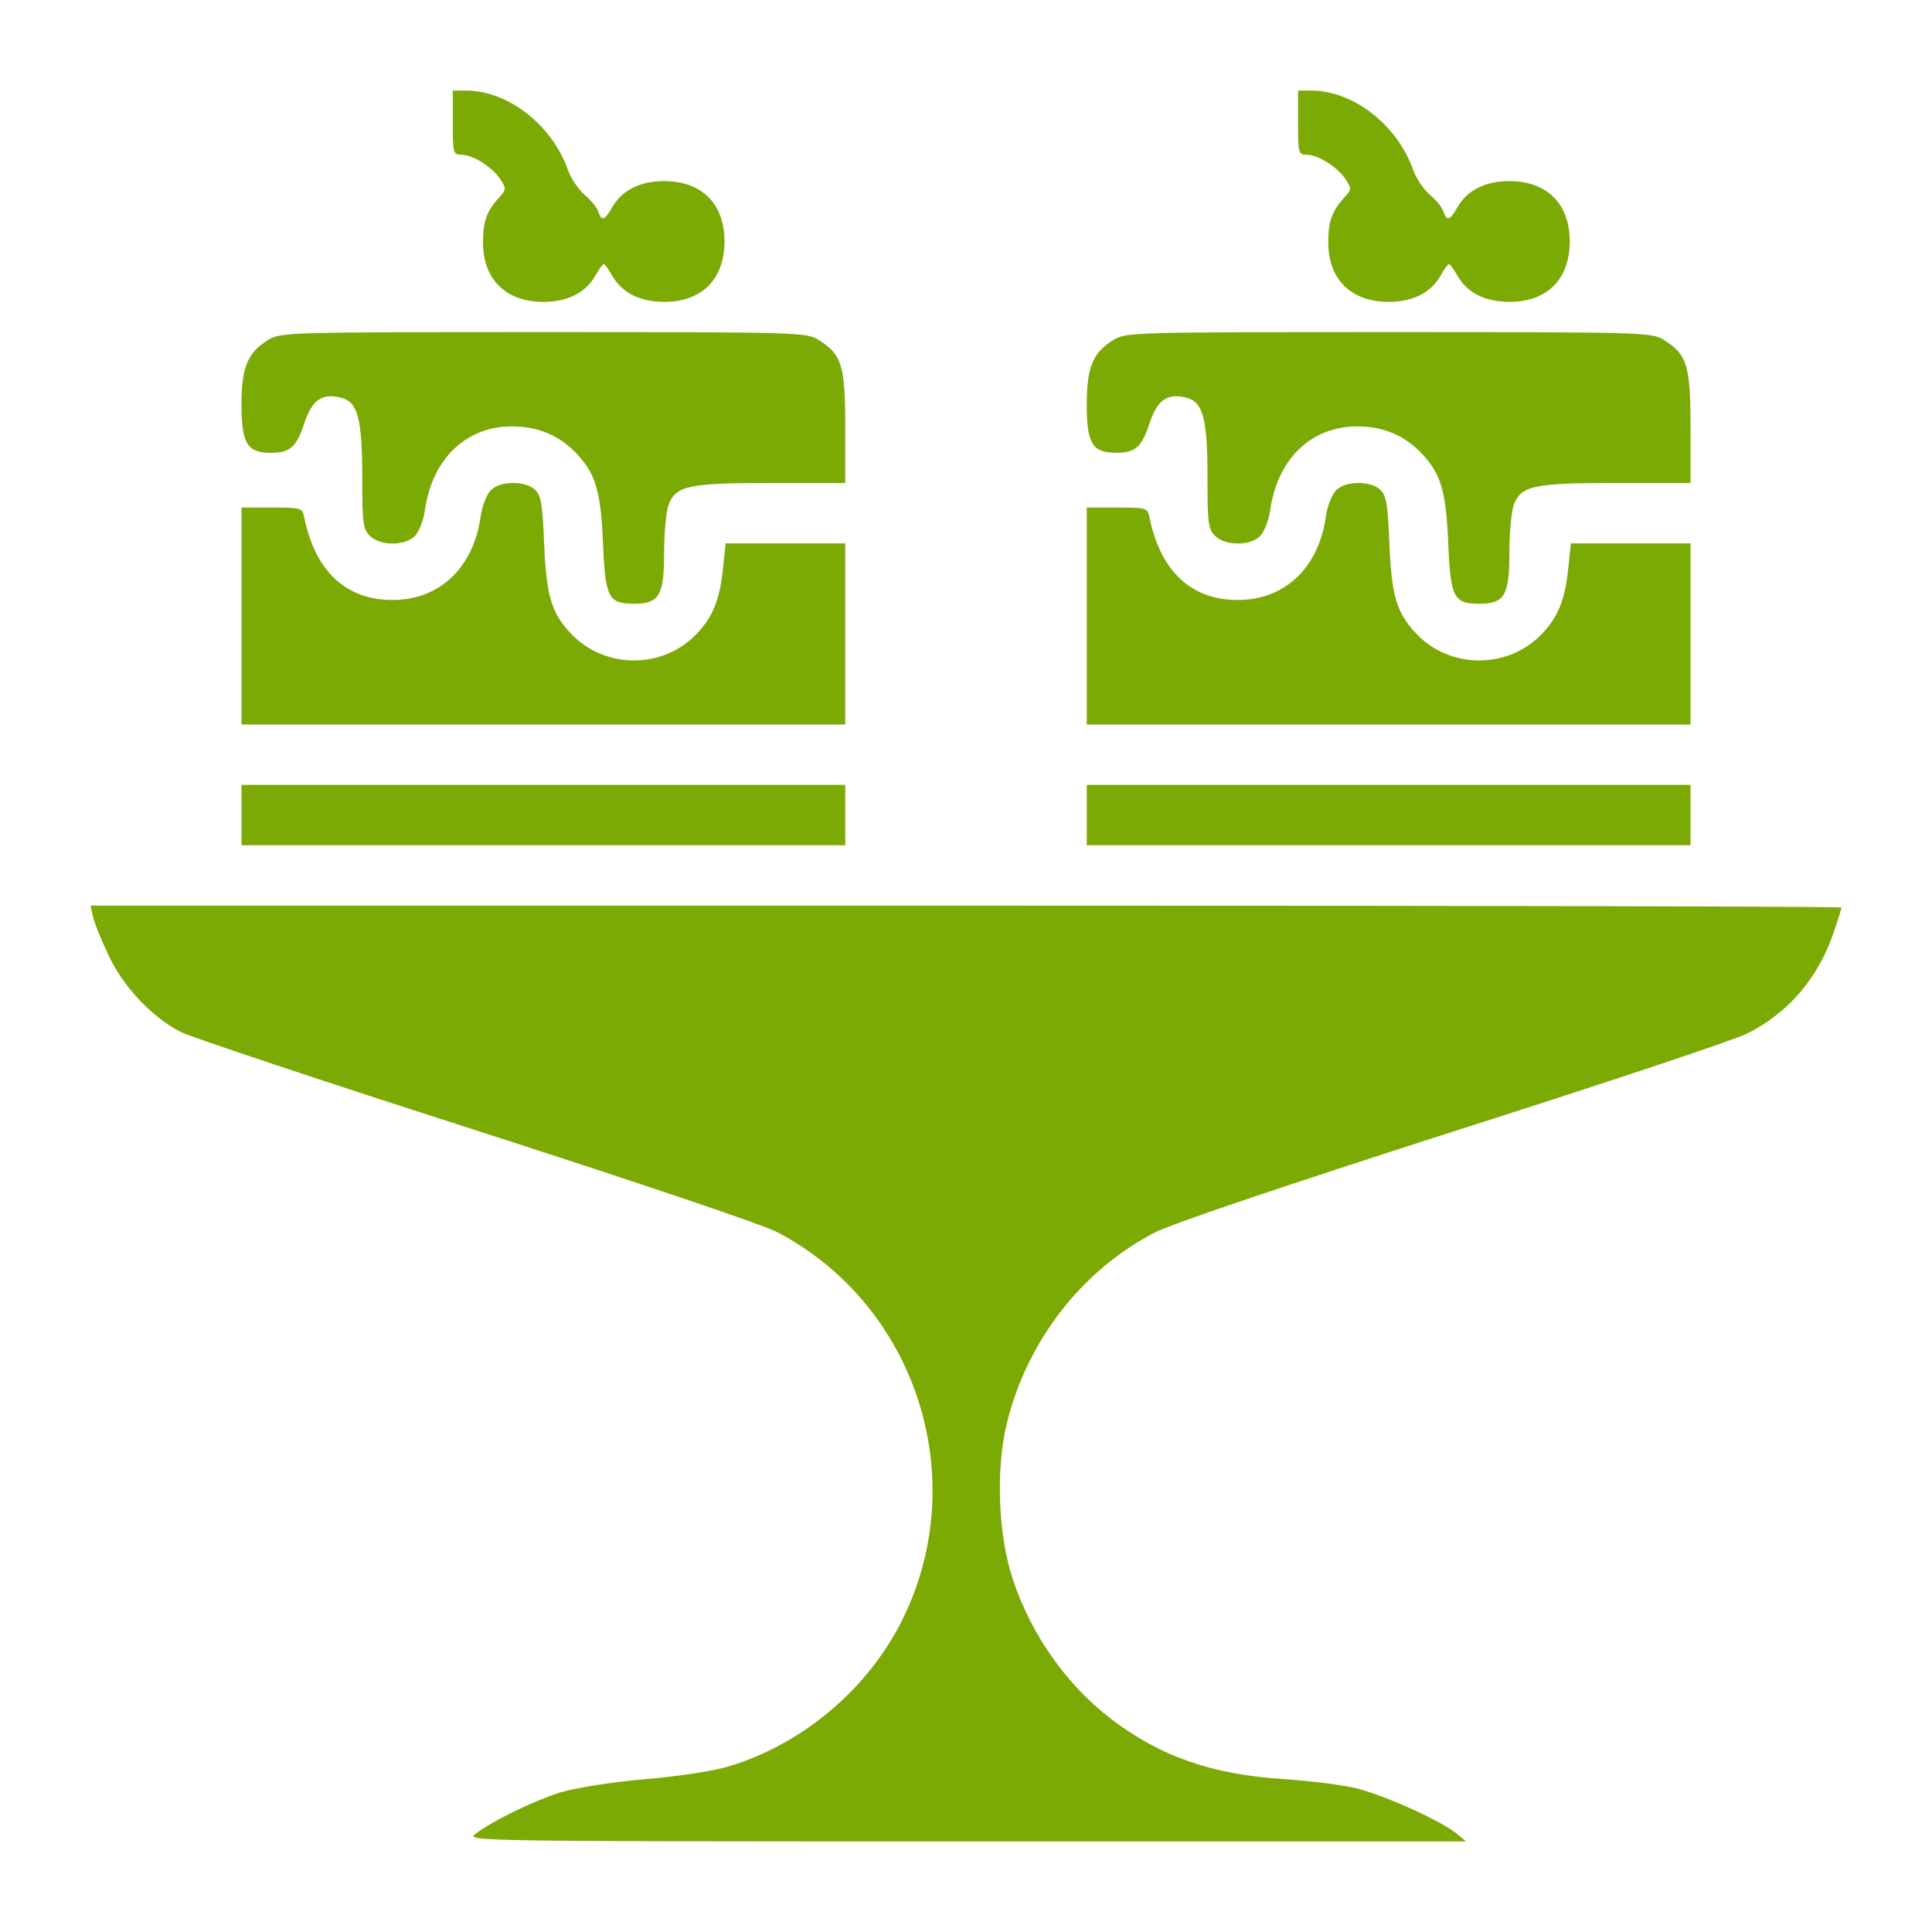
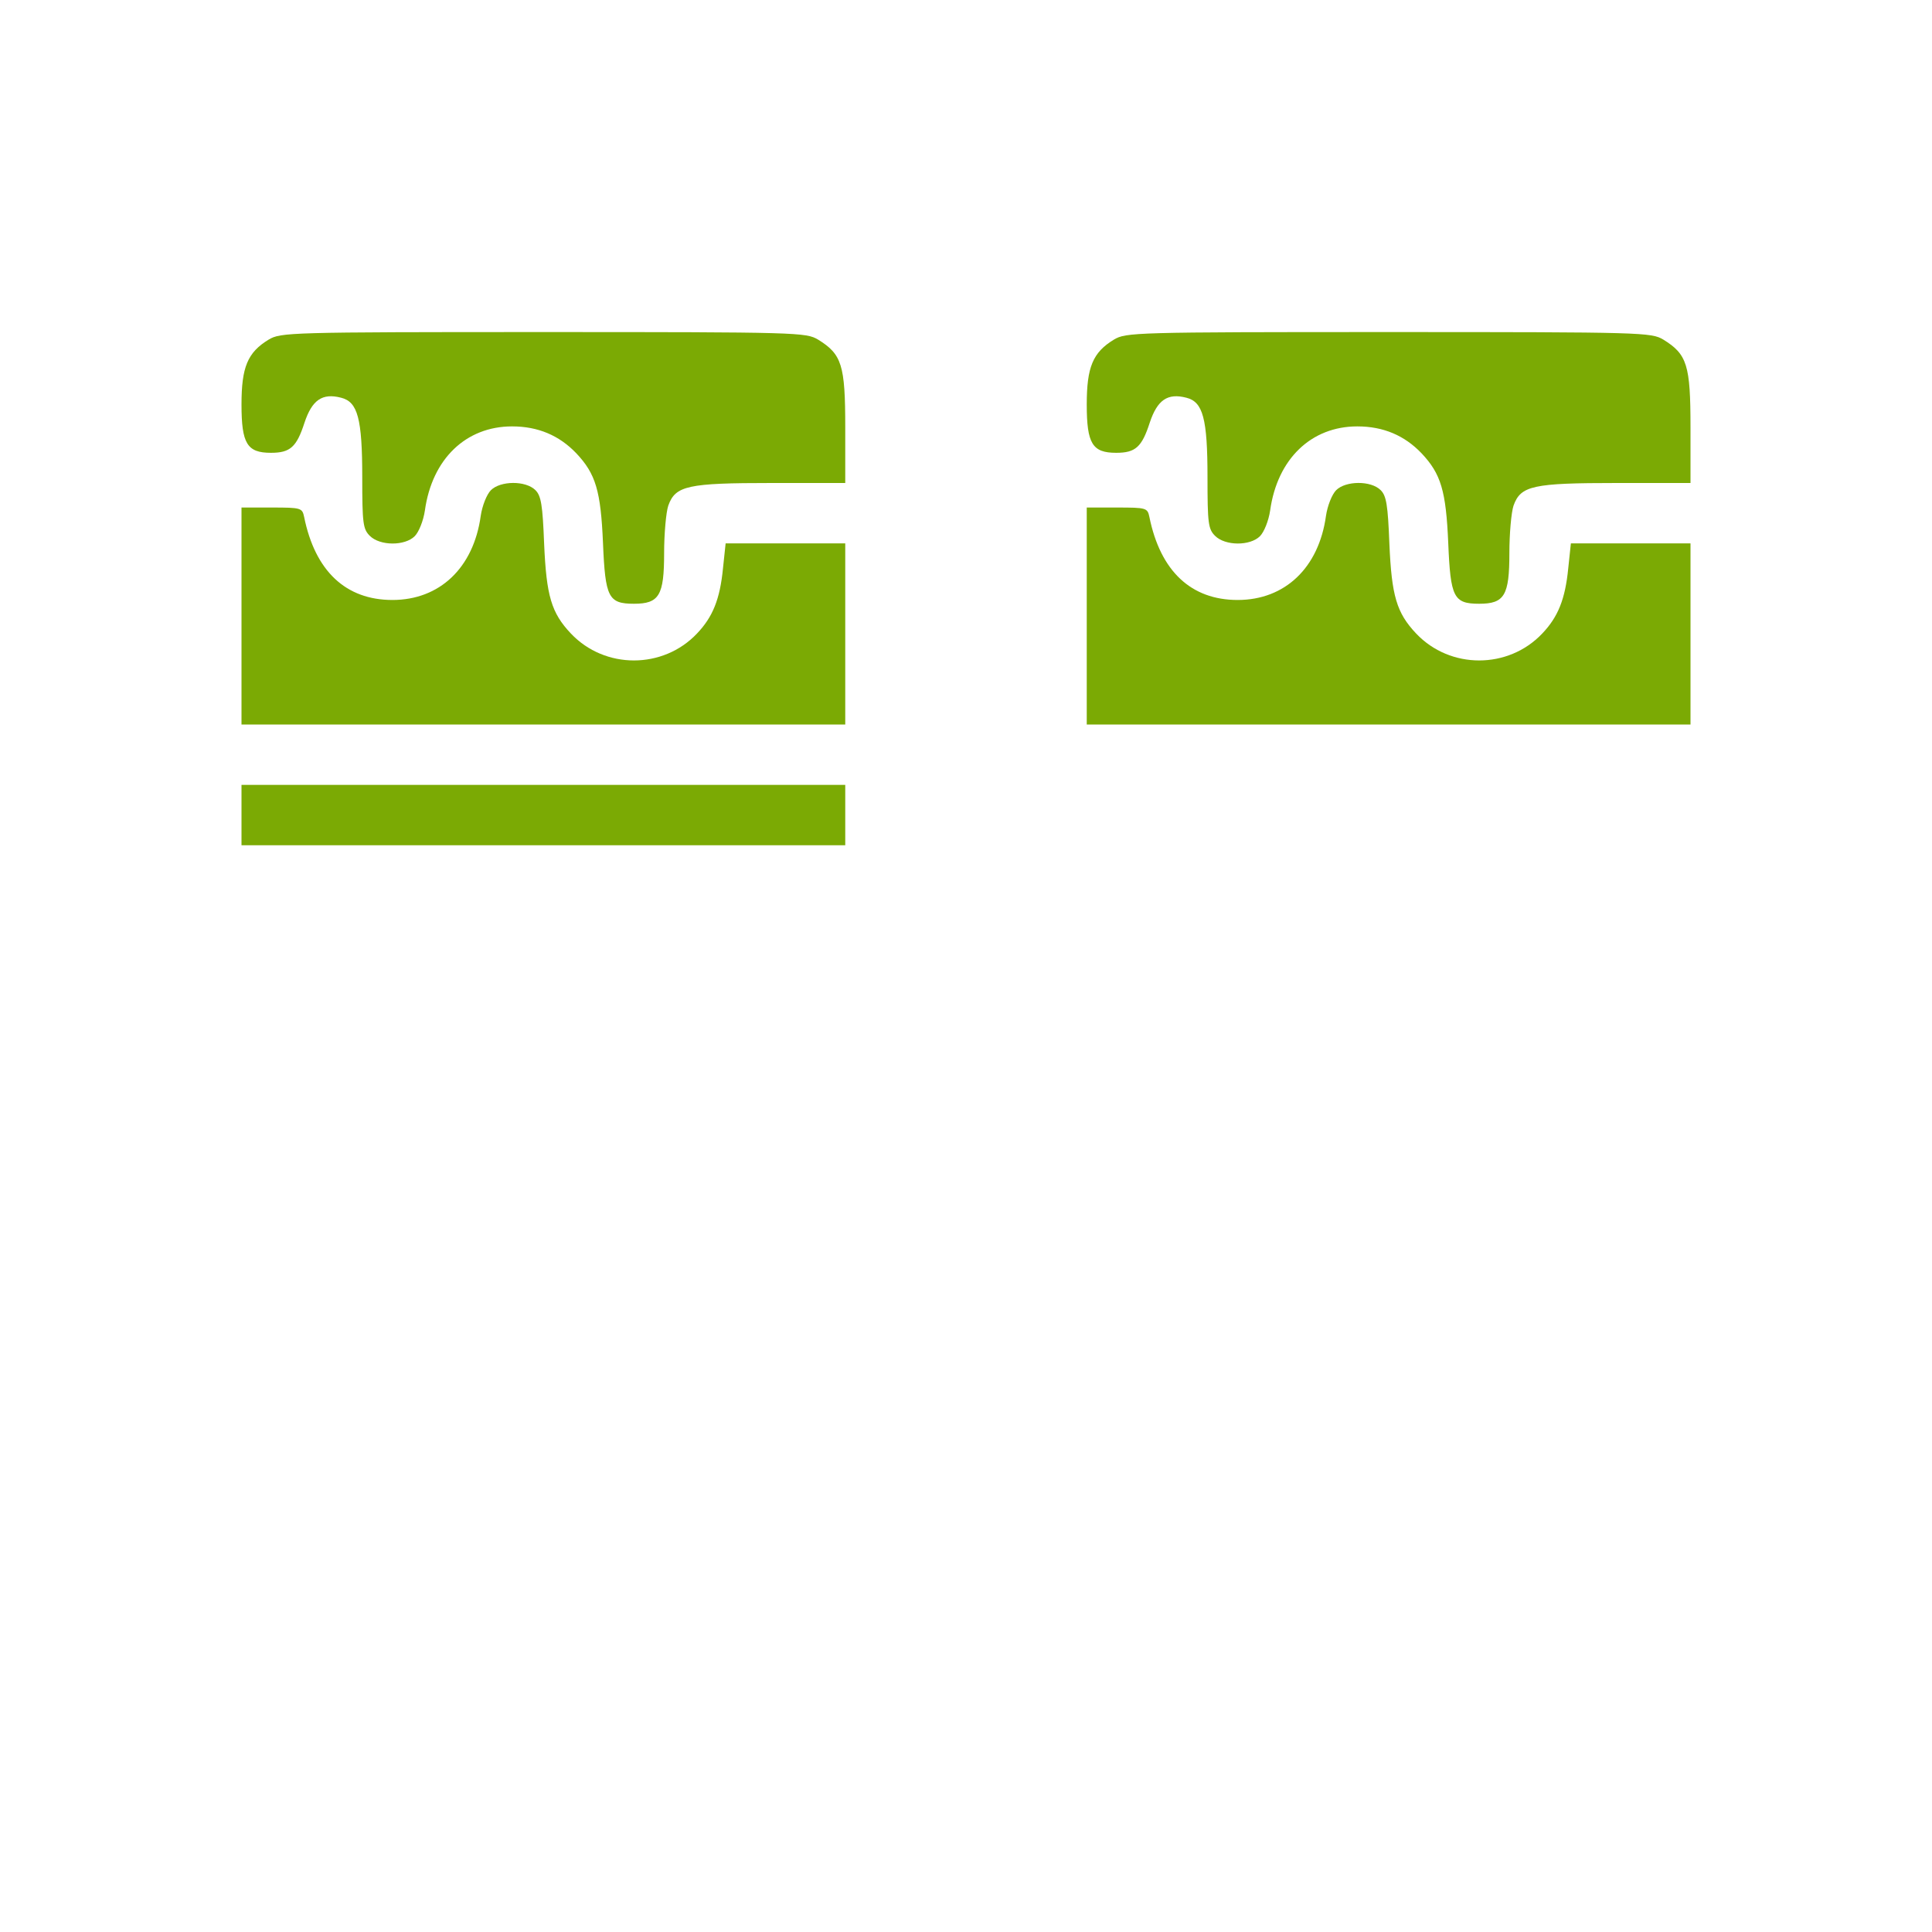
<svg xmlns="http://www.w3.org/2000/svg" width="214" height="214" viewBox="0 0 214 214" fill="none">
-   <path d="M50.156 13.584C50.156 16.97 50.198 17.137 51.118 17.137C52.371 17.137 54.545 18.516 55.423 19.854C56.091 20.898 56.091 20.982 55.297 21.86C53.918 23.364 53.5 24.493 53.5 26.834C53.5 30.93 56.008 33.438 60.188 33.438C62.862 33.438 64.869 32.434 65.956 30.512C66.332 29.843 66.75 29.258 66.875 29.258C67 29.258 67.418 29.843 67.794 30.512C68.881 32.434 70.888 33.438 73.562 33.438C77.742 33.438 80.25 30.93 80.25 26.75C80.25 22.57 77.742 20.062 73.562 20.062C70.888 20.062 68.881 21.066 67.794 22.988C66.959 24.451 66.624 24.535 66.248 23.406C66.123 22.988 65.454 22.152 64.743 21.567C64.075 20.982 63.239 19.77 62.904 18.809C61.149 13.877 56.384 10.115 51.745 10.031H50.156V13.584Z" fill="#7BAA04" />
-   <path d="M143.781 13.584C143.781 16.97 143.823 17.137 144.743 17.137C145.996 17.137 148.17 18.516 149.048 19.854C149.716 20.898 149.716 20.982 148.922 21.86C147.543 23.364 147.125 24.493 147.125 26.834C147.125 30.93 149.633 33.438 153.812 33.438C156.488 33.438 158.494 32.434 159.58 30.512C159.957 29.843 160.375 29.258 160.5 29.258C160.625 29.258 161.043 29.843 161.42 30.512C162.506 32.434 164.512 33.438 167.188 33.438C171.367 33.438 173.875 30.93 173.875 26.75C173.875 22.57 171.367 20.062 167.188 20.062C164.512 20.062 162.506 21.066 161.42 22.988C160.584 24.451 160.249 24.535 159.873 23.406C159.748 22.988 159.079 22.152 158.368 21.567C157.7 20.982 156.864 19.77 156.529 18.809C154.774 13.877 150.009 10.115 145.37 10.031H143.781V13.584Z" fill="#7BAA04" />
  <path d="M29.759 37.617C27.419 39.038 26.75 40.668 26.75 44.806C26.75 49.153 27.377 50.156 30.01 50.156C32.142 50.156 32.852 49.529 33.73 46.812C34.566 44.305 35.694 43.511 37.784 44.054C39.623 44.514 40.125 46.353 40.125 52.873C40.125 57.972 40.209 58.599 40.961 59.352C42.09 60.48 44.848 60.48 45.935 59.393C46.395 58.934 46.896 57.68 47.063 56.551C47.857 50.825 51.619 47.23 56.718 47.23C59.602 47.23 61.943 48.234 63.824 50.198C65.997 52.497 66.541 54.378 66.791 60.146C67.042 66.165 67.377 66.875 70.219 66.875C73.019 66.875 73.562 65.956 73.562 61.274C73.562 59.143 73.772 56.76 74.022 56.008C74.816 53.793 76.154 53.5 85.475 53.5H93.625V47.314C93.625 40.418 93.249 39.247 90.616 37.617C89.278 36.823 88.442 36.781 60.188 36.781C31.933 36.781 31.097 36.823 29.759 37.617Z" fill="#7BAA04" />
  <path d="M123.384 37.617C121.044 39.038 120.375 40.668 120.375 44.806C120.375 49.153 121.002 50.156 123.635 50.156C125.767 50.156 126.477 49.529 127.355 46.812C128.191 44.305 129.32 43.511 131.409 44.054C133.248 44.514 133.75 46.353 133.75 52.873C133.75 57.972 133.834 58.599 134.586 59.352C135.714 60.48 138.473 60.48 139.56 59.393C140.02 58.934 140.521 57.68 140.688 56.551C141.482 50.825 145.244 47.23 150.343 47.23C153.227 47.23 155.568 48.234 157.449 50.198C159.622 52.497 160.166 54.378 160.416 60.146C160.667 66.165 161.002 66.875 163.844 66.875C166.644 66.875 167.188 65.956 167.188 61.274C167.188 59.143 167.396 56.76 167.647 56.008C168.441 53.793 169.779 53.5 179.1 53.5H187.25V47.314C187.25 40.418 186.874 39.247 184.241 37.617C182.903 36.823 182.067 36.781 153.812 36.781C125.558 36.781 124.722 36.823 123.384 37.617Z" fill="#7BAA04" />
  <path d="M54.378 54.294C53.918 54.754 53.416 56.008 53.249 57.136C52.455 62.904 48.693 66.457 43.469 66.457C38.286 66.457 34.9 63.239 33.688 57.262C33.479 56.259 33.354 56.217 30.094 56.217H26.75V68.213V80.25H60.188H93.625V70.219V60.188H86.979H80.375L80.083 62.946C79.748 66.373 78.954 68.338 77.199 70.177C73.437 74.148 67 74.148 63.239 70.177C61.065 67.878 60.522 65.997 60.271 60.229C60.104 55.924 59.937 54.921 59.31 54.294C58.223 53.207 55.423 53.249 54.378 54.294Z" fill="#7BAA04" />
  <path d="M148.003 54.294C147.543 54.754 147.041 56.008 146.874 57.136C146.08 62.904 142.318 66.457 137.094 66.457C131.911 66.457 128.525 63.239 127.313 57.262C127.104 56.259 126.979 56.217 123.719 56.217H120.375V68.213V80.25H153.812H187.25V70.219V60.188H180.604H174L173.708 62.946C173.373 66.373 172.579 68.338 170.824 70.177C167.062 74.148 160.625 74.148 156.864 70.177C154.69 67.878 154.147 65.997 153.896 60.229C153.729 55.924 153.562 54.921 152.935 54.294C151.848 53.207 149.048 53.249 148.003 54.294Z" fill="#7BAA04" />
  <path d="M26.75 90.281V93.625H60.188H93.625V90.281V86.938H60.188H26.75V90.281Z" fill="#7BAA04" />
-   <path d="M120.375 90.281V93.625H153.812H187.25V90.281V86.938H153.812H120.375V90.281Z" fill="#7BAA04" />
-   <path d="M10.282 101.441C10.407 102.11 11.16 103.991 11.954 105.662C13.584 109.257 16.802 112.643 20.021 114.314C21.233 114.9 35.987 119.832 52.789 125.223C71.431 131.242 84.472 135.631 86.143 136.509C101.399 144.534 107.627 163.509 100.104 179.1C96.384 186.832 89.153 193.06 80.877 195.609C79.121 196.153 75.36 196.738 71.473 197.072C67.585 197.407 63.824 198.034 62.068 198.535C59.059 199.496 54.503 201.712 52.664 203.133C51.619 203.927 51.953 203.969 107 203.969H162.381L161.336 203.091C159.413 201.545 152.809 198.619 149.842 197.992C148.254 197.657 144.868 197.239 142.318 197.072C134.252 196.571 128.525 194.564 123.05 190.385C118.16 186.623 114.273 181.148 112.225 175.045C110.553 170.155 110.26 162.673 111.556 157.532C113.813 148.463 119.832 140.73 127.857 136.55C129.529 135.631 142.444 131.284 160.918 125.349C177.595 120.041 192.266 115.15 193.52 114.482C198.075 112.225 201.419 108.296 203.091 103.322C203.593 101.901 203.969 100.647 203.969 100.521C203.969 100.396 160.333 100.312 107 100.312H10.031L10.282 101.441Z" fill="#7BAA04" />
</svg>